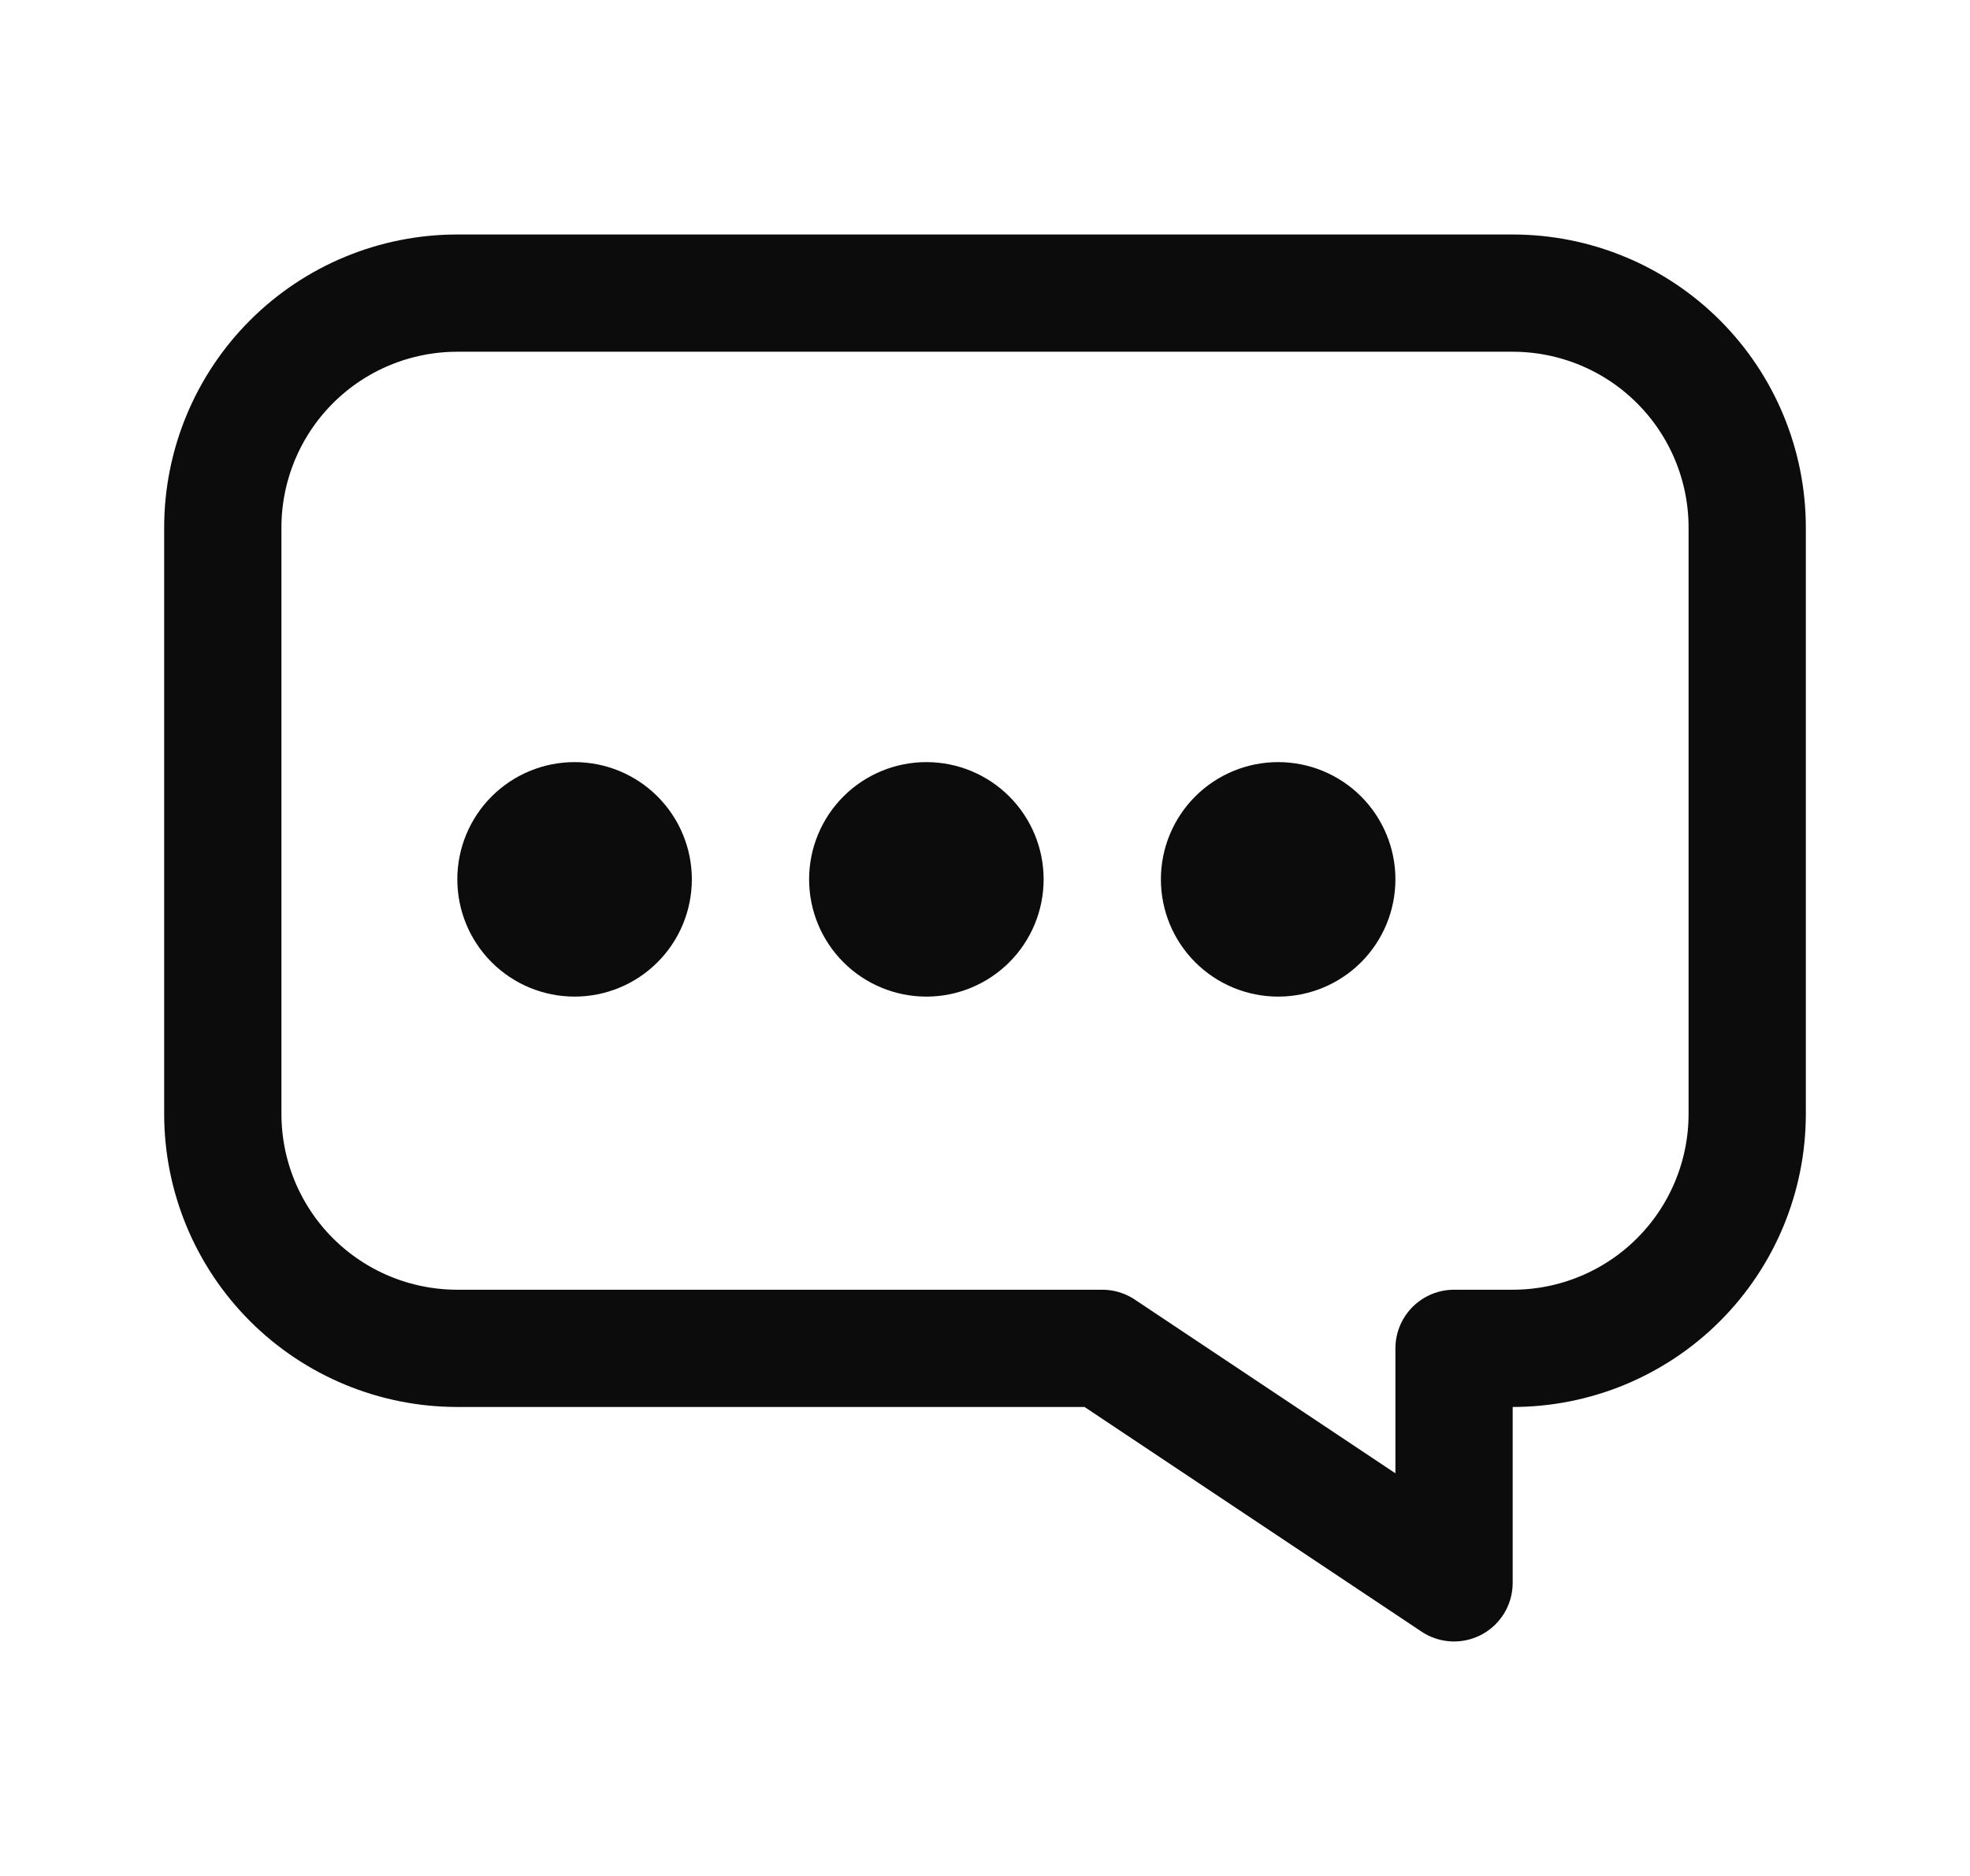
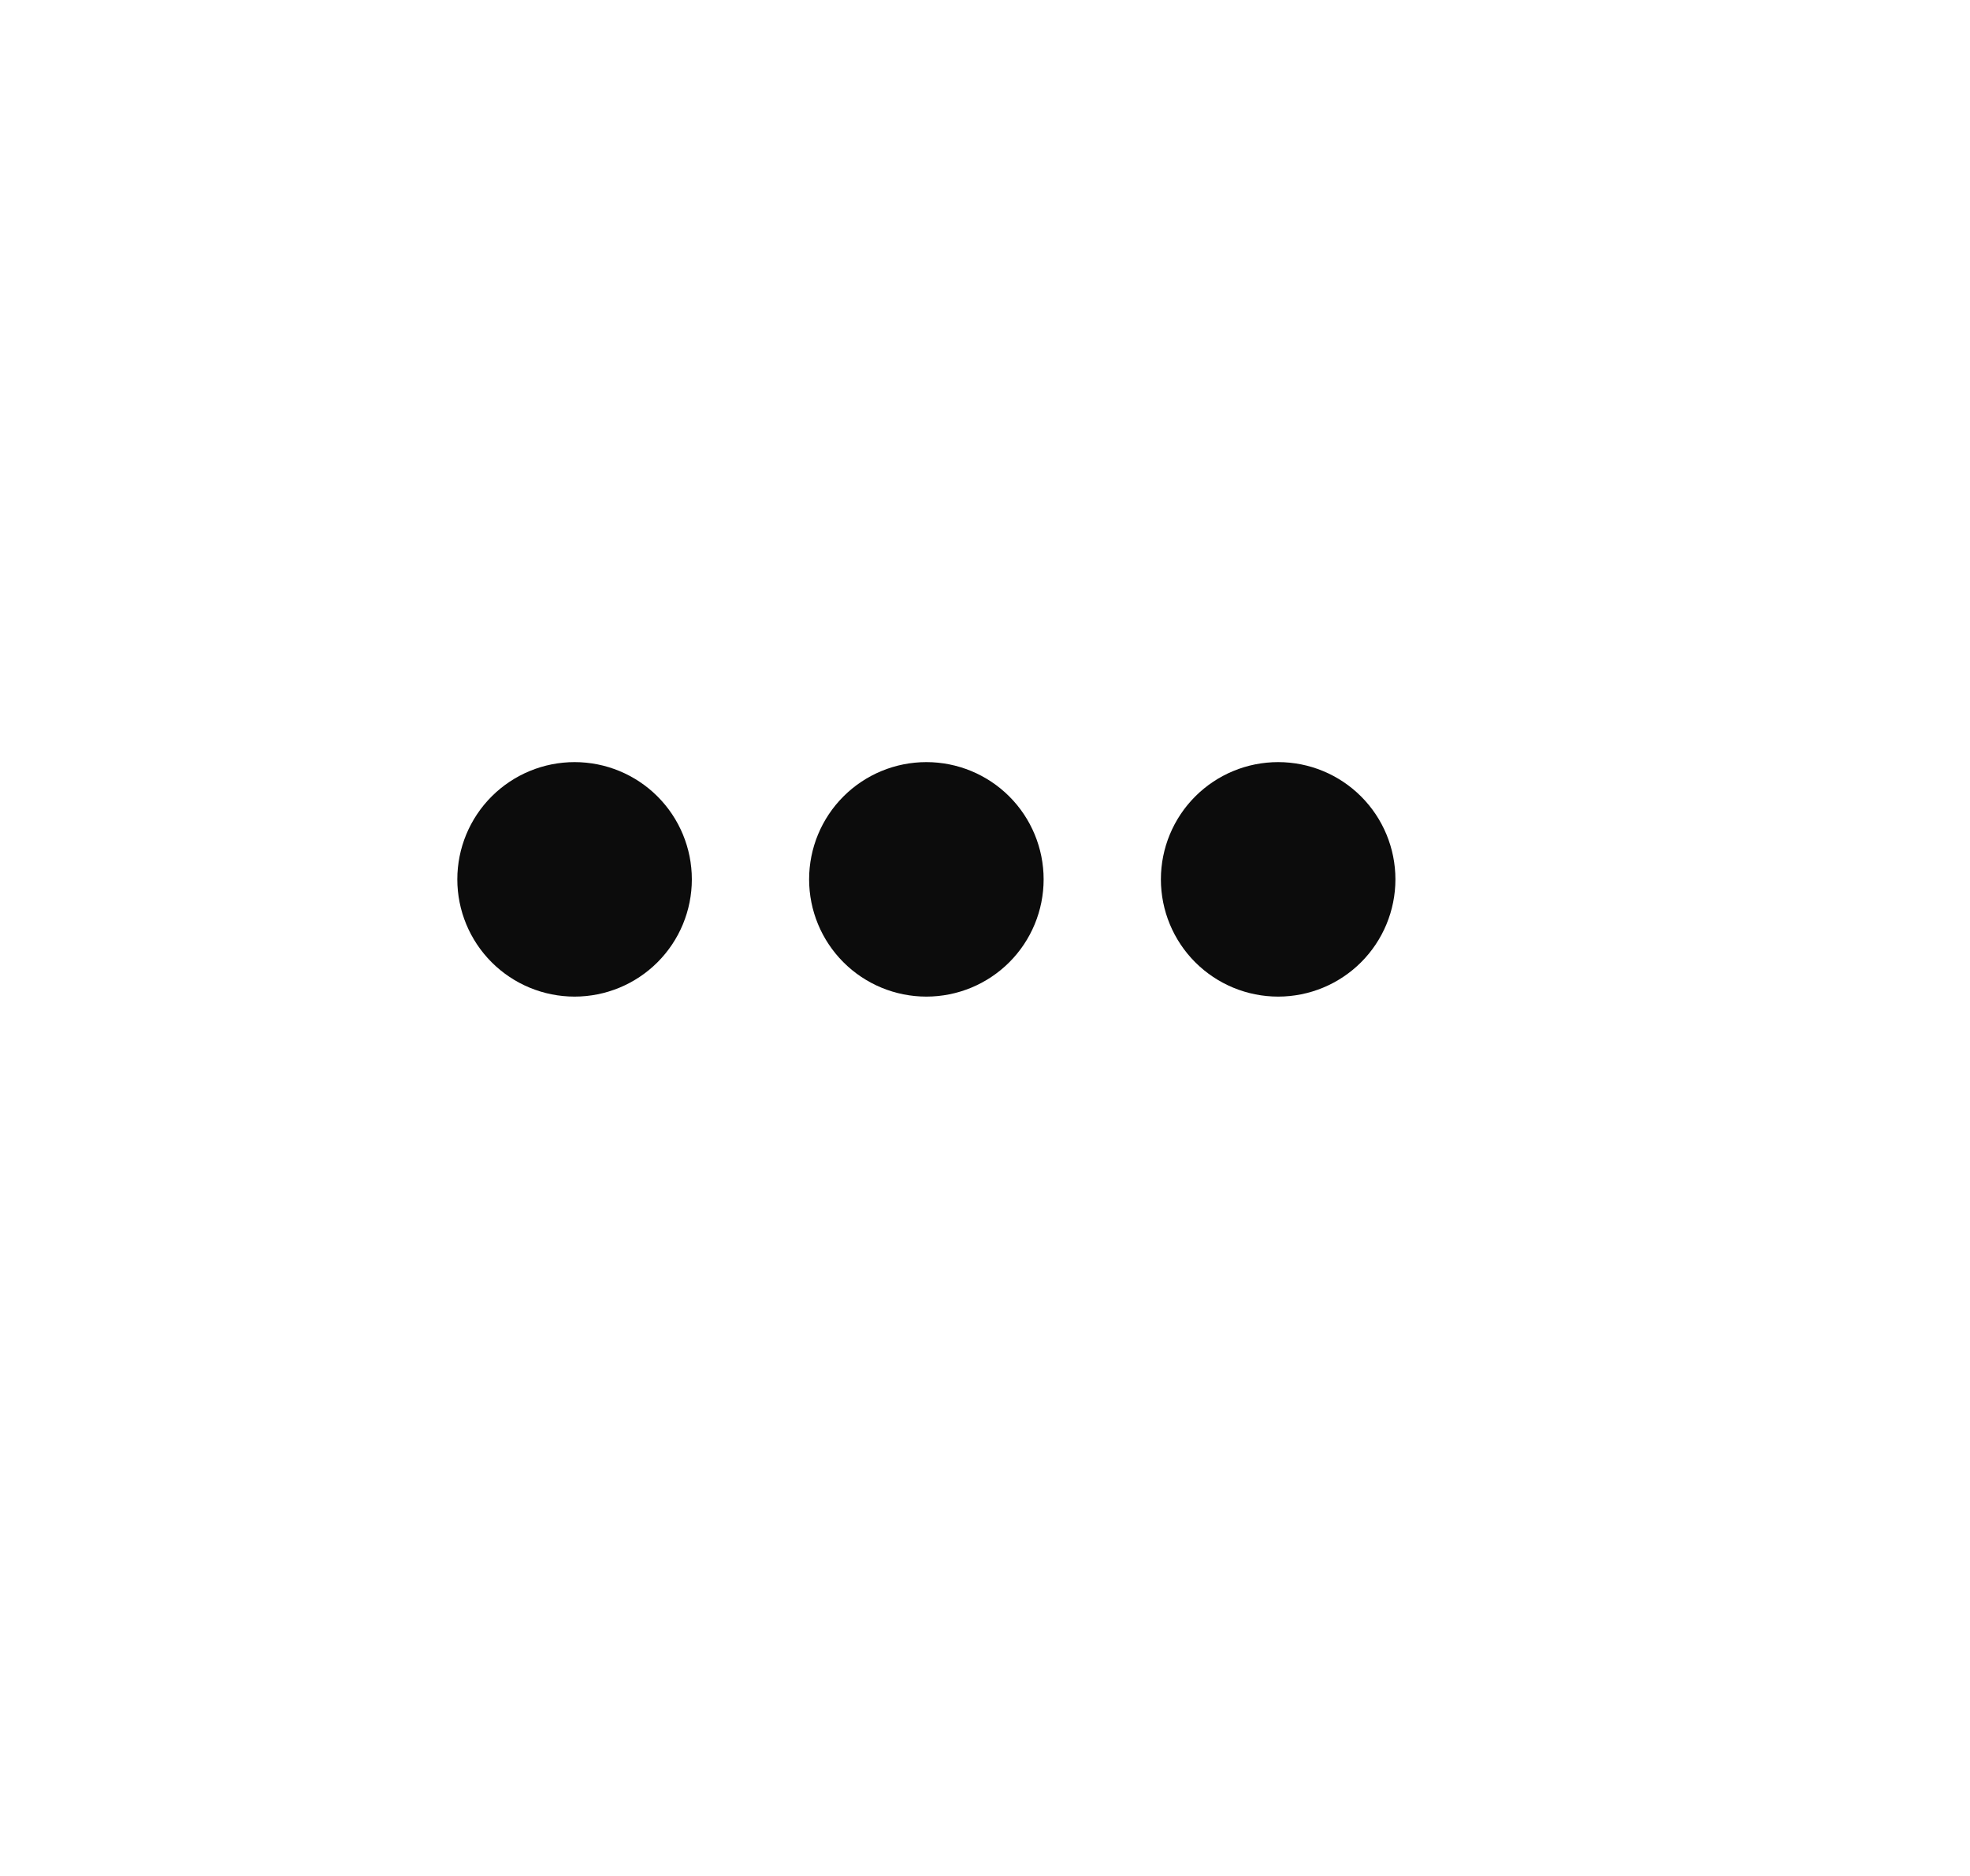
<svg xmlns="http://www.w3.org/2000/svg" width="21" height="20" viewBox="0 0 21 20" fill="none">
-   <path d="M16.125 3.125H4.875C4.212 3.125 3.576 3.388 3.107 3.857C2.638 4.326 2.375 4.962 2.375 5.625V11.875C2.375 12.538 2.638 13.174 3.107 13.643C3.576 14.112 4.212 14.375 4.875 14.375H11.75L15.5 16.875V14.375H16.125C16.788 14.375 17.424 14.112 17.893 13.643C18.362 13.174 18.625 12.538 18.625 11.875V5.625C18.625 4.962 18.362 4.326 17.893 3.857C17.424 3.388 16.788 3.125 16.125 3.125Z" stroke="#0C0C0C" stroke-width="1.25" stroke-linecap="round" stroke-linejoin="round" />
  <path d="M6.75 9.375C6.75 9.541 6.684 9.7 6.567 9.817C6.45 9.934 6.291 10 6.125 10C5.959 10 5.8 9.934 5.683 9.817C5.566 9.7 5.5 9.541 5.5 9.375C5.5 9.209 5.566 9.05 5.683 8.933C5.8 8.816 5.959 8.75 6.125 8.75C6.291 8.75 6.45 8.816 6.567 8.933C6.684 9.05 6.75 9.209 6.75 9.375ZM10.5 9.375C10.5 9.541 10.434 9.7 10.317 9.817C10.2 9.934 10.041 10 9.875 10C9.709 10 9.55 9.934 9.433 9.817C9.316 9.7 9.25 9.541 9.25 9.375C9.25 9.209 9.316 9.05 9.433 8.933C9.55 8.816 9.709 8.75 9.875 8.75C10.041 8.75 10.2 8.816 10.317 8.933C10.434 9.05 10.5 9.209 10.5 9.375ZM14.25 9.375C14.25 9.541 14.184 9.7 14.067 9.817C13.95 9.934 13.791 10 13.625 10C13.459 10 13.3 9.934 13.183 9.817C13.066 9.7 13 9.541 13 9.375C13 9.209 13.066 9.05 13.183 8.933C13.3 8.816 13.459 8.75 13.625 8.75C13.791 8.75 13.95 8.816 14.067 8.933C14.184 9.05 14.25 9.209 14.25 9.375Z" stroke="#0C0C0C" stroke-width="1.25" stroke-linecap="round" stroke-linejoin="round" />
</svg>